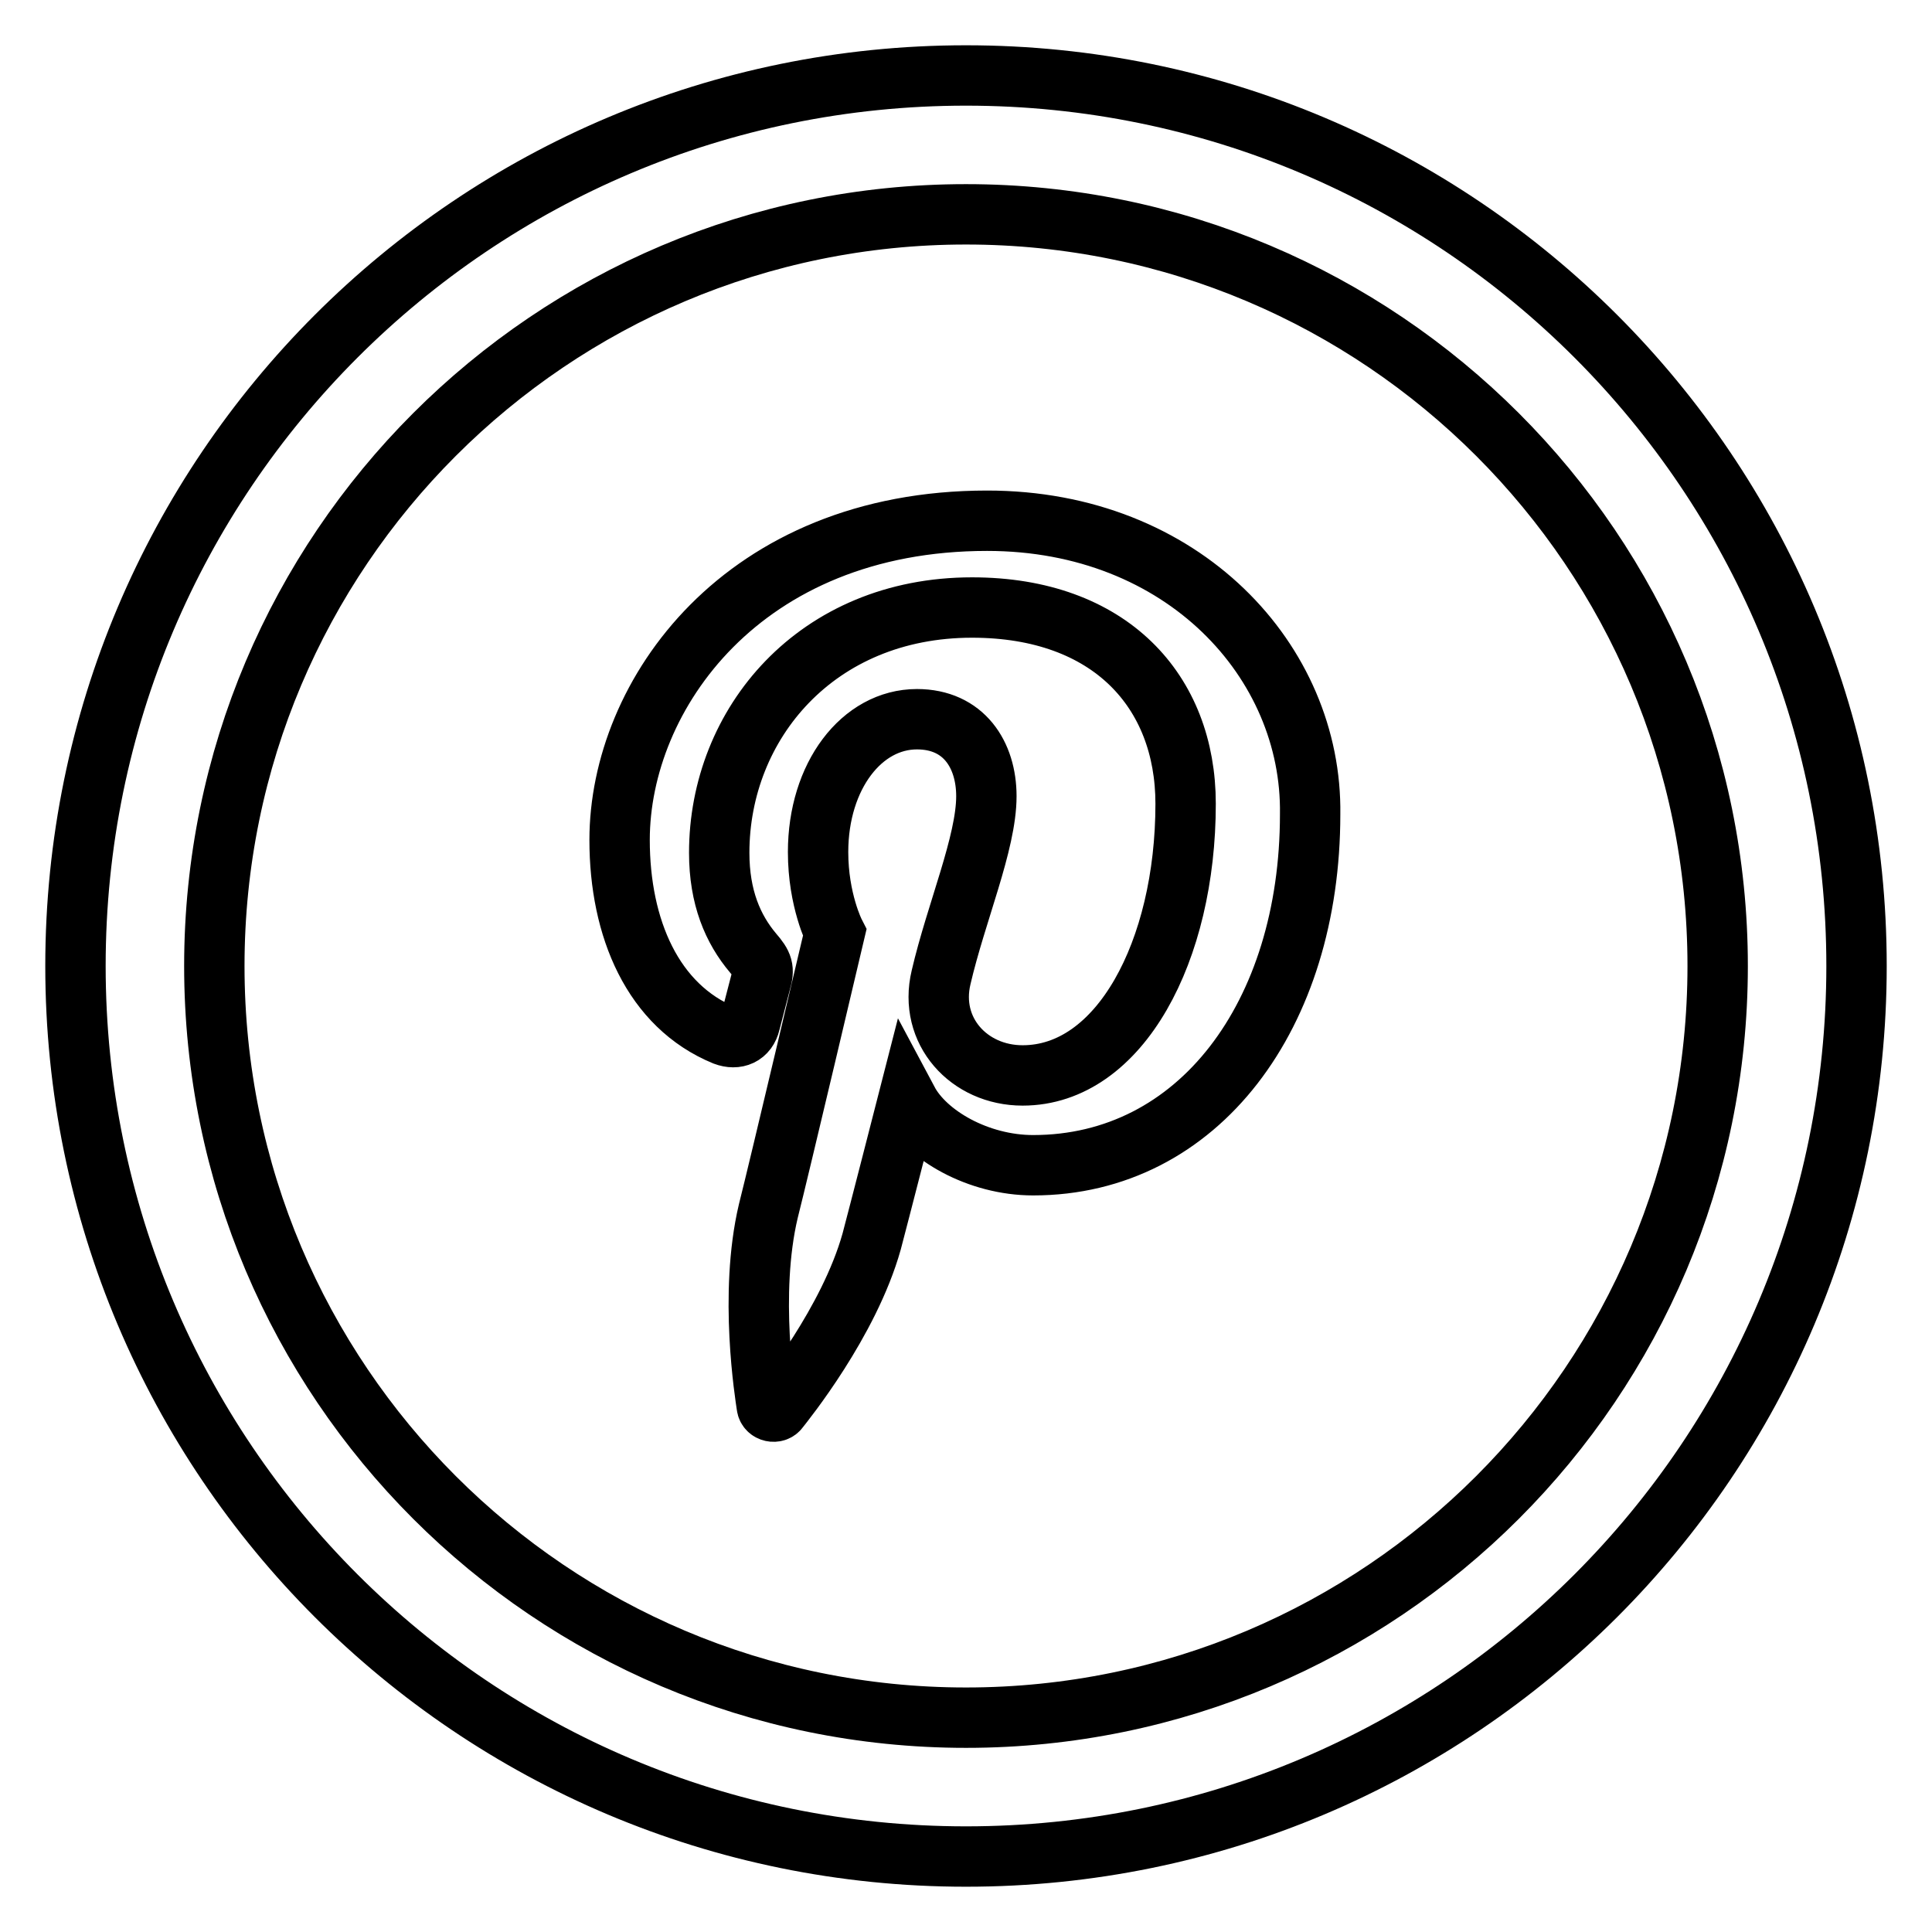
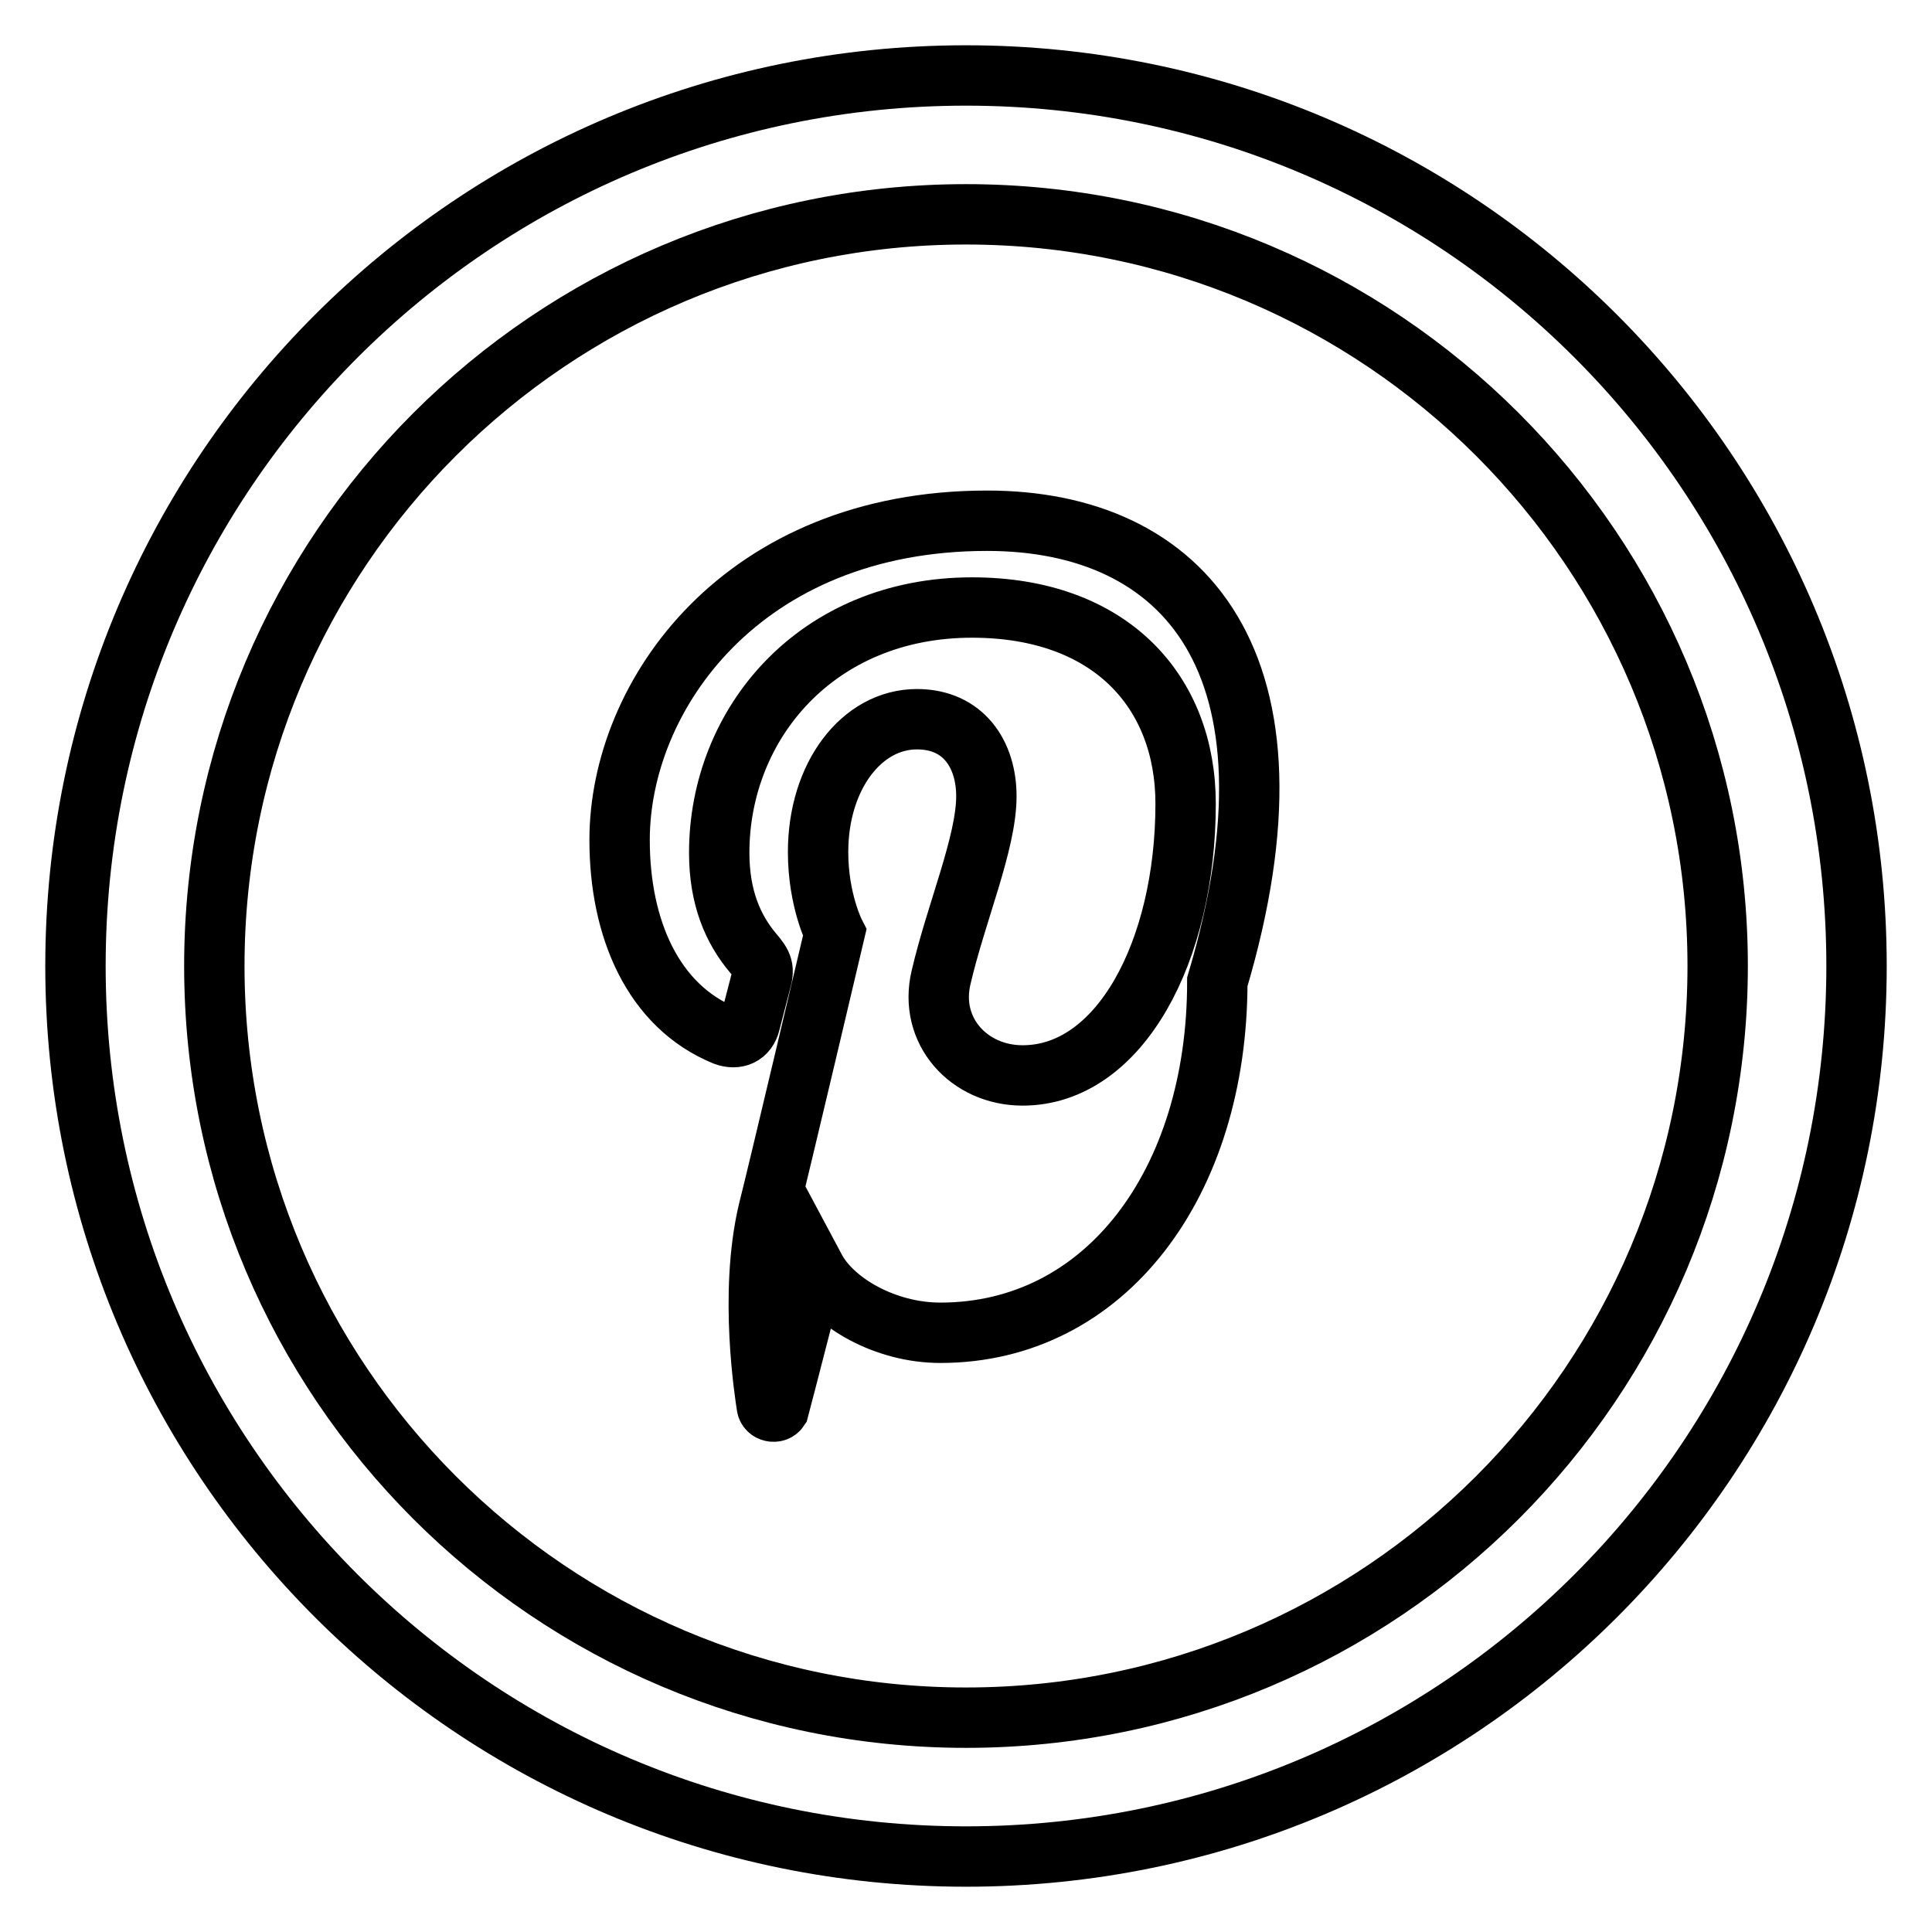
<svg xmlns="http://www.w3.org/2000/svg" version="1.1" x="0px" y="0px" viewBox="0 0 256 256" enable-background="new 0 0 256 256" xml:space="preserve">
  <g>
-     <path stroke-width="8" fill-opacity="0" stroke="#000000" d="M128,10C62.8,10,10,62.8,10,128c0,65.2,52.8,118,118,118c65.2,0,118-52.8,118-118C246,62.8,193.2,10,128,10 z M128,227.6c-55,0-99.6-44.6-99.6-99.6S73,28.4,128,28.4S227.6,73,227.6,128S183,227.6,128,227.6z M130.8,69 c-32.4,0-48.7,23.1-48.7,42.3c0,11.7,4.4,22,13.9,25.9c1.6,0.6,3,0,3.4-1.7c0.3-1.2,1.1-4.2,1.4-5.4c0.5-1.7,0.3-2.3-1-3.8 c-2.7-3.2-4.5-7.4-4.5-13.3c0-17.1,12.9-32.5,33.5-32.5c18.3,0,28.3,11.1,28.3,26c0,19.5-8.7,36-21.6,36c-7.1,0-12.5-5.9-10.8-13 c2-8.6,6-17.8,6-24c0-5.5-3-10.2-9.2-10.2c-7.3,0-13.1,7.5-13.1,17.6c0,6.4,2.2,10.7,2.2,10.7s-7.4,31.4-8.8,36.9 c-2.6,11-0.4,24.4-0.2,25.8c0.1,0.8,1.2,1,1.6,0.4c0.7-0.9,9.3-11.5,12.3-22.2c0.8-3,4.8-18.6,4.8-18.6c2.4,4.5,9.3,8.5,16.6,8.5 c21.9,0,36.7-19.9,36.7-46.5C173.9,87.7,156.8,69,130.8,69z" />
+     <path stroke-width="8" fill-opacity="0" stroke="#000000" d="M128,10C62.8,10,10,62.8,10,128c0,65.2,52.8,118,118,118c65.2,0,118-52.8,118-118C246,62.8,193.2,10,128,10 z M128,227.6c-55,0-99.6-44.6-99.6-99.6S73,28.4,128,28.4S227.6,73,227.6,128S183,227.6,128,227.6z M130.8,69 c-32.4,0-48.7,23.1-48.7,42.3c0,11.7,4.4,22,13.9,25.9c1.6,0.6,3,0,3.4-1.7c0.3-1.2,1.1-4.2,1.4-5.4c0.5-1.7,0.3-2.3-1-3.8 c-2.7-3.2-4.5-7.4-4.5-13.3c0-17.1,12.9-32.5,33.5-32.5c18.3,0,28.3,11.1,28.3,26c0,19.5-8.7,36-21.6,36c-7.1,0-12.5-5.9-10.8-13 c2-8.6,6-17.8,6-24c0-5.5-3-10.2-9.2-10.2c-7.3,0-13.1,7.5-13.1,17.6c0,6.4,2.2,10.7,2.2,10.7s-7.4,31.4-8.8,36.9 c-2.6,11-0.4,24.4-0.2,25.8c0.1,0.8,1.2,1,1.6,0.4c0.8-3,4.8-18.6,4.8-18.6c2.4,4.5,9.3,8.5,16.6,8.5 c21.9,0,36.7-19.9,36.7-46.5C173.9,87.7,156.8,69,130.8,69z" />
  </g>
</svg>